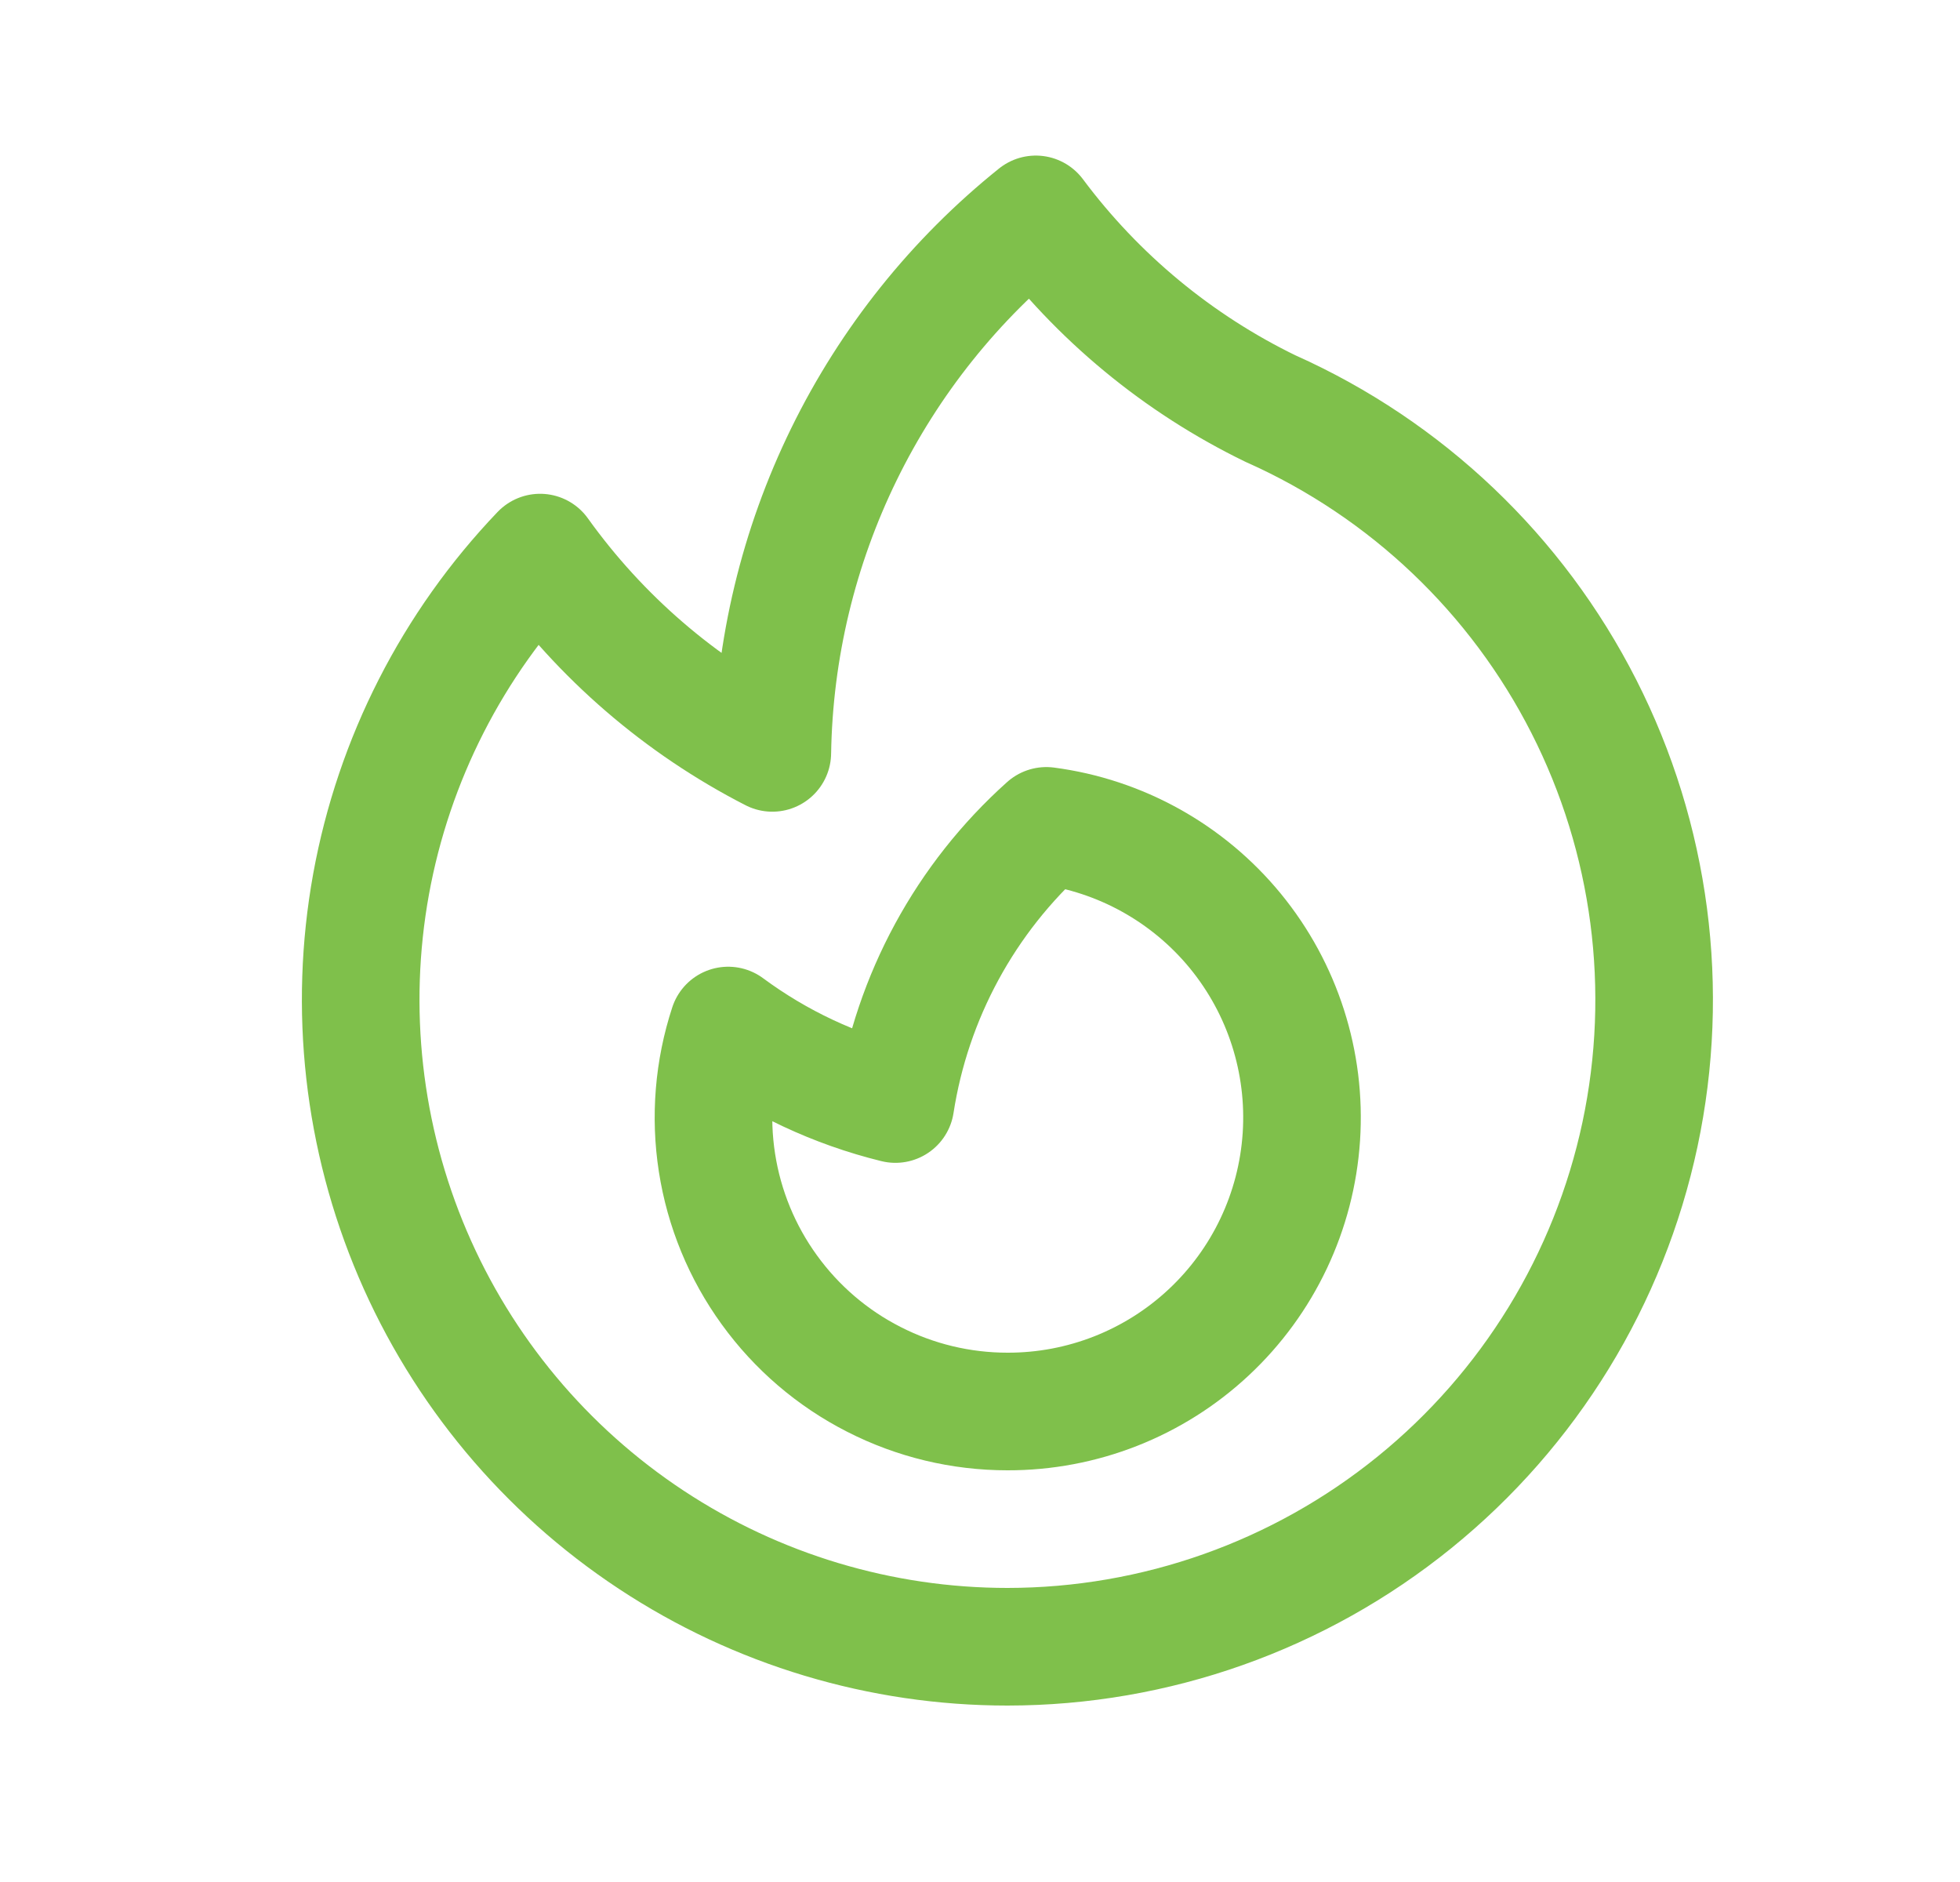
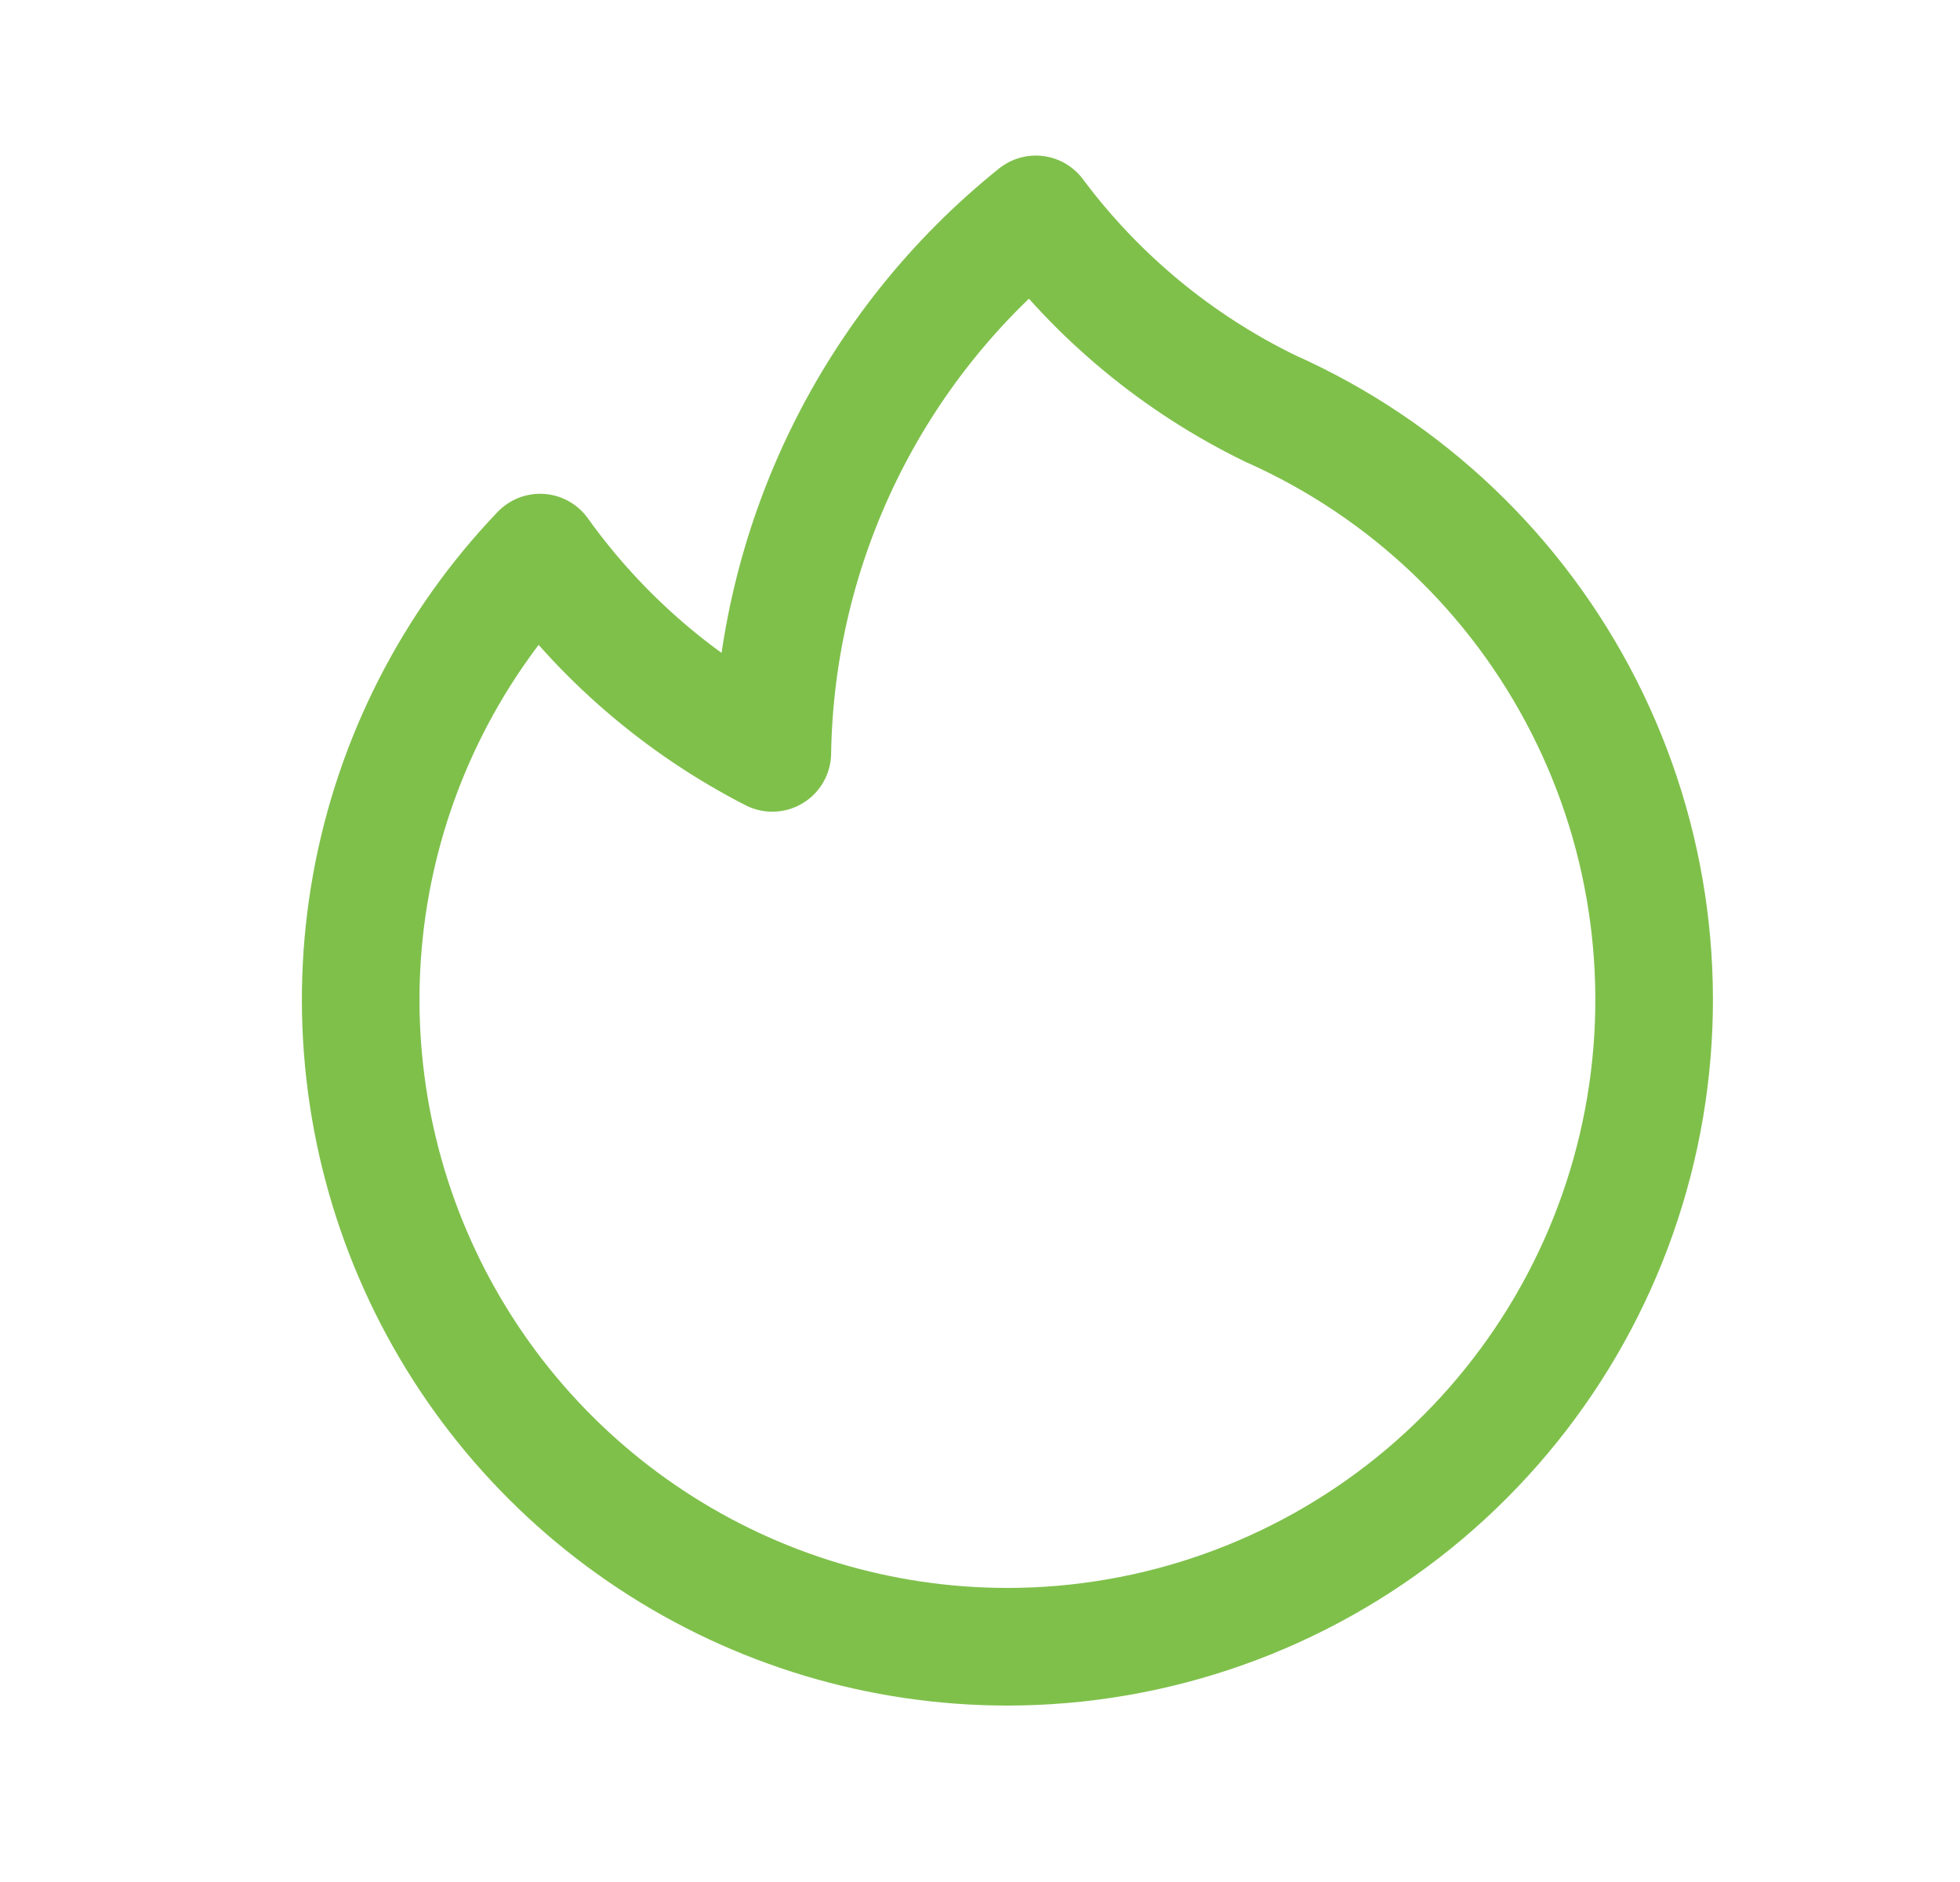
<svg xmlns="http://www.w3.org/2000/svg" width="25" height="24" viewBox="0 0 25 24" fill="none">
  <g id="Frame">
    <path id="Vector" d="M16.213 5.214C17.938 5.985 19.346 7.324 20.202 9.008C21.059 10.692 21.311 12.619 20.918 14.467C20.524 16.315 19.508 17.971 18.04 19.16C16.572 20.349 14.74 20.999 12.851 21C11.235 21 9.654 20.525 8.306 19.635C6.957 18.745 5.899 17.478 5.264 15.992C4.629 14.505 4.445 12.865 4.733 11.275C5.022 9.685 5.772 8.215 6.889 7.047C7.659 8.122 8.674 8.998 9.851 9.601C9.872 8.28 10.184 6.979 10.765 5.792C11.346 4.605 12.181 3.561 13.212 2.734C13.999 3.789 15.028 4.64 16.212 5.214H16.213Z" stroke="#7FC04B" stroke-width="1.5" stroke-linecap="round" stroke-linejoin="round" />
-     <path id="Vector_2" d="M12.851 18C13.804 18.002 14.722 17.641 15.418 16.99C16.114 16.34 16.536 15.449 16.599 14.498C16.662 13.548 16.361 12.609 15.757 11.872C15.153 11.136 14.291 10.656 13.346 10.532C12.314 11.456 11.633 12.71 11.421 14.079C10.651 13.89 9.926 13.55 9.288 13.078C9.103 13.642 9.054 14.241 9.145 14.827C9.236 15.413 9.465 15.969 9.813 16.449C10.161 16.93 10.617 17.321 11.146 17.59C11.674 17.86 12.258 18 12.851 18Z" stroke="#7FC04B" stroke-width="1.5" stroke-linecap="round" stroke-linejoin="round" />
  </g>
</svg>